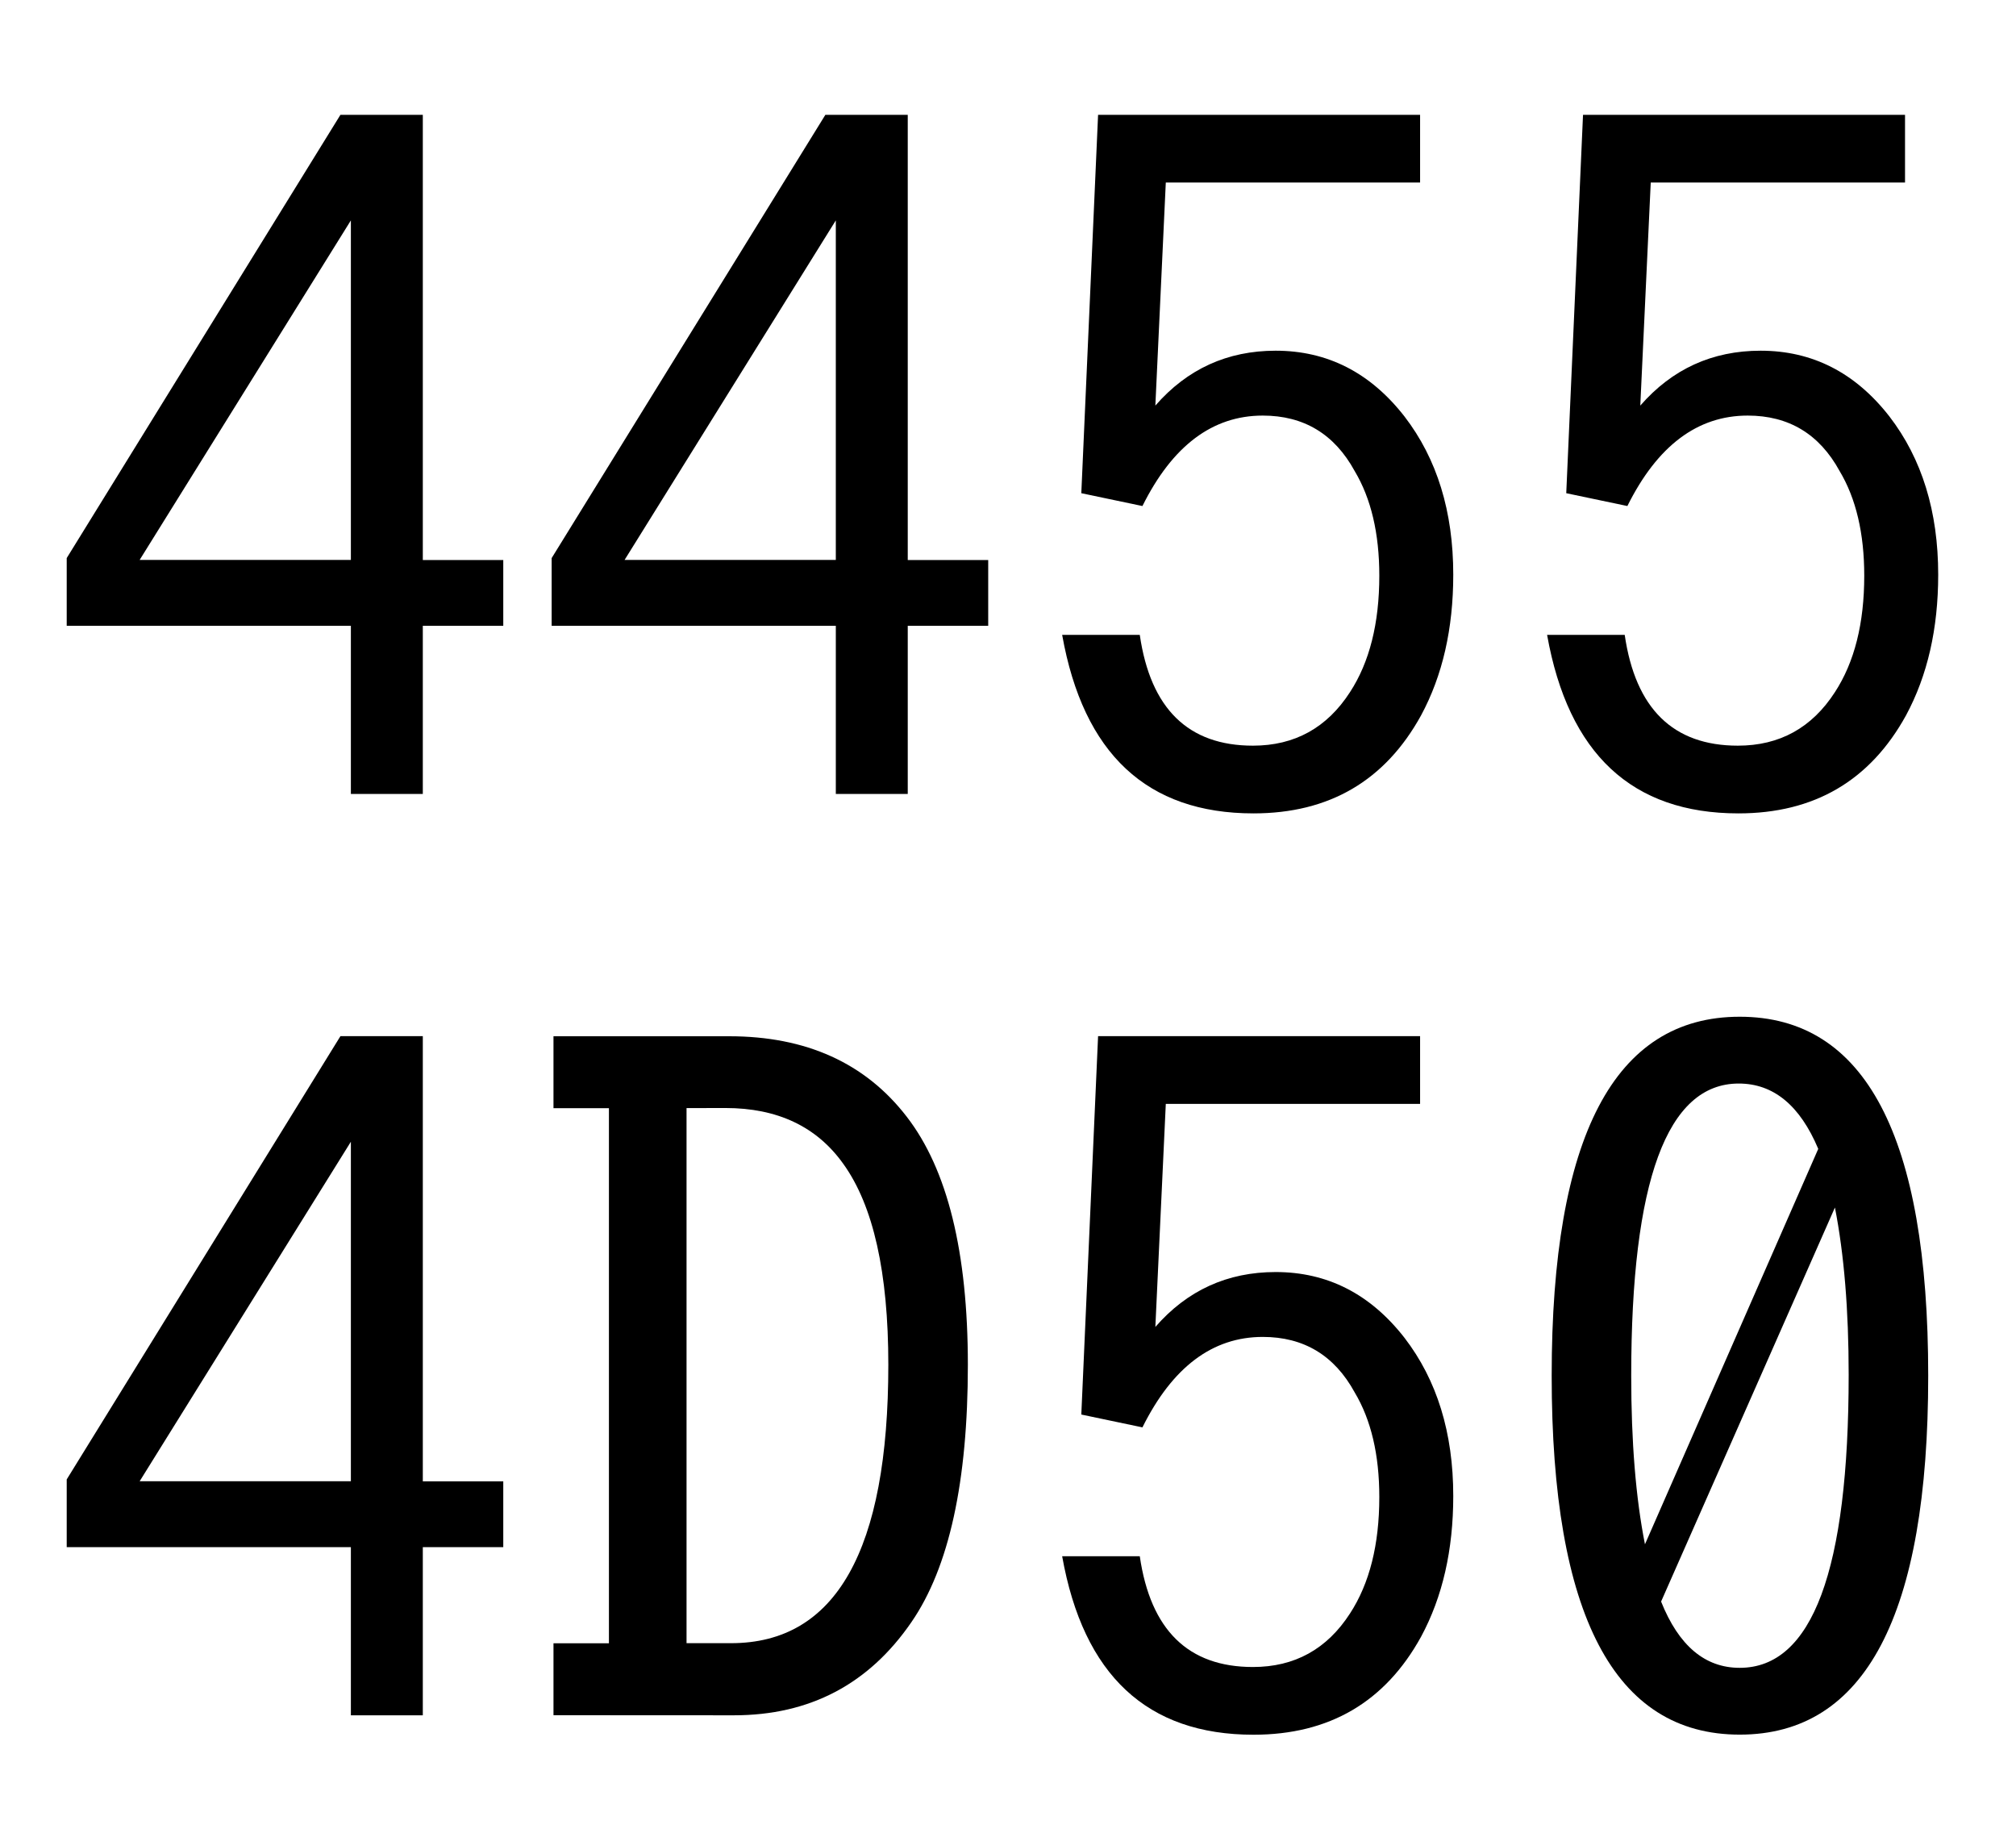
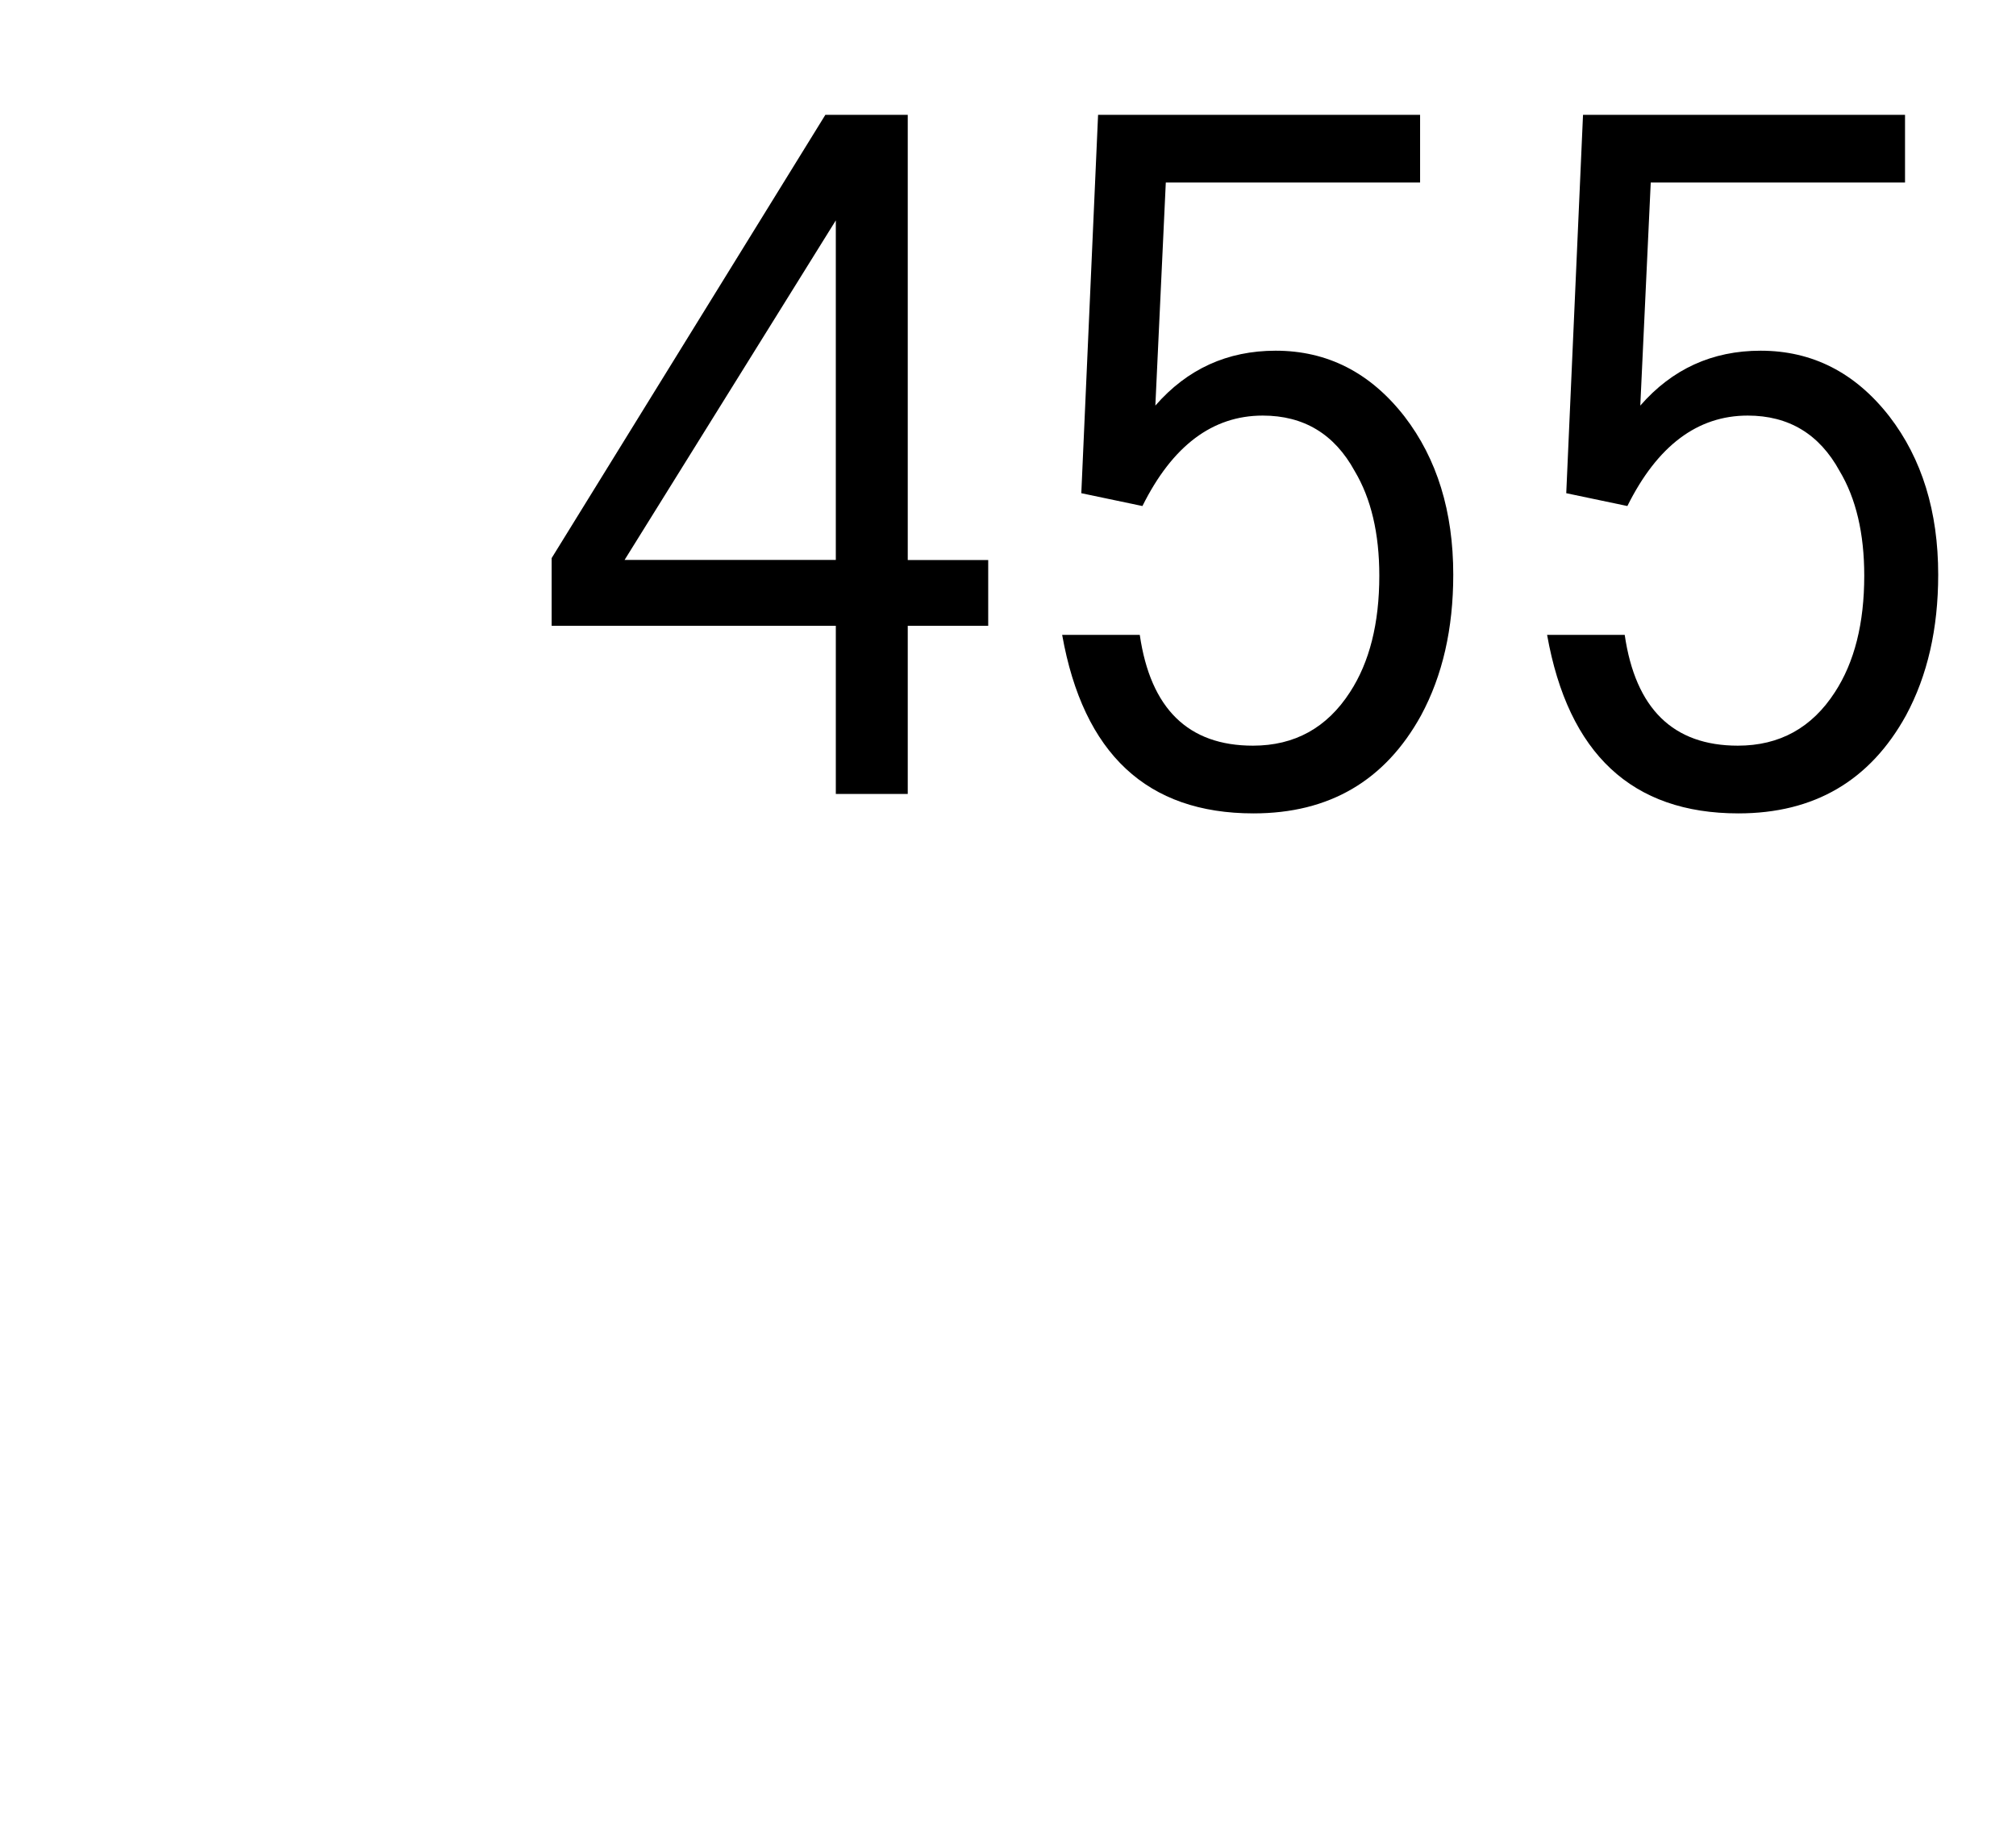
<svg xmlns="http://www.w3.org/2000/svg" xmlns:ns1="http://www.inkscape.org/namespaces/inkscape" xmlns:ns2="http://sodipodi.sourceforge.net/DTD/sodipodi-0.dtd" width="22mm" height="20mm" viewBox="0 0 22 20" version="1.1" id="svg5153" ns1:version="0.92.4 (5da689c313, 2019-01-14)" ns2:docname="dump16.svg">
  <defs id="defs5147" />
  <ns2:namedview id="base" pagecolor="#ffffff" bordercolor="#666666" borderopacity="1.0" ns1:pageopacity="0.0" ns1:pageshadow="2" ns1:zoom="3.3378049" ns1:cx="31.428571" ns1:cy="14.285714" ns1:document-units="mm" ns1:current-layer="layer1" showgrid="false" ns1:window-width="1920" ns1:window-height="1002" ns1:window-x="1920" ns1:window-y="49" ns1:window-maximized="1" />
  <g ns1:label="レイヤー 1" ns1:groupmode="layer" id="layer1" transform="translate(0,-277)">
    <g transform="translate(-57.073,165.409)" aria-label="4455 4D50" style="font-style:normal;font-variant:normal;font-weight:normal;font-stretch:normal;font-size:10.583px;line-height:0.95;font-family:IPAゴシック;-inkscape-font-specification:IPAゴシック;letter-spacing:0px;word-spacing:0px;fill:#000000;fill-opacity:1;stroke:none;stroke-width:0.265" id="text4520">
-       <path d="m 60.788,112.844 h 0.899 v 4.858 h 0.878 v 0.718 H 61.687 v 1.835 h -0.785 v -1.835 h -3.101 v -0.739 z m 0.114,1.152 -2.305,3.705 h 2.305 z" style="font-style:normal;font-variant:normal;font-weight:normal;font-stretch:normal;line-height:0.95;font-family:IPAゴシック;-inkscape-font-specification:IPAゴシック;stroke-width:0.265" id="path4562" ns1:connector-curvature="0" />
      <path d="m 66.08,112.844 h 0.899 v 4.858 h 0.878 v 0.718 h -0.878 v 1.835 h -0.785 v -1.835 h -3.101 v -0.739 z m 0.114,1.152 -2.305,3.705 h 2.305 z" style="font-style:normal;font-variant:normal;font-weight:normal;font-stretch:normal;line-height:0.95;font-family:IPAゴシック;-inkscape-font-specification:IPAゴシック;stroke-width:0.265" id="path4564" ns1:connector-curvature="0" />
      <path d="m 69.056,112.844 h 3.514 v 0.739 h -2.775 l -0.114,2.434 q 0.522,-0.599 1.313,-0.599 0.847,0 1.406,0.718 0.532,0.692 0.532,1.726 0,0.884 -0.351,1.535 -0.589,1.07 -1.829,1.07 -1.741,0 -2.088,-1.948 h 0.847 q 0.176,1.209 1.235,1.209 0.682,0 1.059,-0.584 0.32,-0.491 0.32,-1.271 0,-0.692 -0.269,-1.142 -0.331,-0.605 -1.003,-0.605 -0.822,0 -1.313,0.987 l -0.667,-0.14 z" style="font-style:normal;font-variant:normal;font-weight:normal;font-stretch:normal;line-height:0.95;font-family:IPAゴシック;-inkscape-font-specification:IPAゴシック;stroke-width:0.265" id="path4566" ns1:connector-curvature="0" />
      <path d="m 74.348,112.844 h 3.514 v 0.739 h -2.775 l -0.114,2.434 q 0.522,-0.599 1.313,-0.599 0.847,0 1.406,0.718 0.532,0.692 0.532,1.726 0,0.884 -0.351,1.535 -0.589,1.07 -1.829,1.07 -1.741,0 -2.088,-1.948 h 0.847 q 0.176,1.209 1.235,1.209 0.682,0 1.059,-0.584 0.32,-0.491 0.32,-1.271 0,-0.692 -0.269,-1.142 -0.331,-0.605 -1.003,-0.605 -0.822,0 -1.313,0.987 l -0.667,-0.14 z" style="font-style:normal;font-variant:normal;font-weight:normal;font-stretch:normal;line-height:0.95;font-family:IPAゴシック;-inkscape-font-specification:IPAゴシック;stroke-width:0.265" id="path4568" ns1:connector-curvature="0" />
-       <path d="m 60.788,122.898 h 0.899 v 4.858 h 0.878 v 0.718 H 61.687 v 1.835 h -0.785 v -1.835 h -3.101 v -0.739 z m 0.114,1.152 -2.305,3.705 h 2.305 z" style="font-style:normal;font-variant:normal;font-weight:normal;font-stretch:normal;line-height:0.95;font-family:IPAゴシック;-inkscape-font-specification:IPAゴシック;stroke-width:0.265" id="path4570" ns1:connector-curvature="0" />
-       <path d="m 63.113,130.308 v -0.785 h 0.605 v -5.839 H 63.113 v -0.785 h 1.917 q 1.261,0 1.938,0.878 0.667,0.863 0.667,2.708 0,1.912 -0.615,2.806 -0.698,1.018 -1.938,1.018 z m 1.452,-6.625 v 5.839 h 0.486 q 1.716,0 1.716,-3.039 0,-1.509 -0.491,-2.191 -0.434,-0.61 -1.287,-0.61 z" style="font-style:normal;font-variant:normal;font-weight:normal;font-stretch:normal;line-height:0.95;font-family:IPAゴシック;-inkscape-font-specification:IPAゴシック;stroke-width:0.265" id="path4572" ns1:connector-curvature="0" />
-       <path d="m 69.056,122.898 h 3.514 v 0.739 h -2.775 l -0.114,2.434 q 0.522,-0.599 1.313,-0.599 0.847,0 1.406,0.718 0.532,0.692 0.532,1.726 0,0.884 -0.351,1.535 -0.589,1.07 -1.829,1.07 -1.741,0 -2.088,-1.948 h 0.847 q 0.176,1.209 1.235,1.209 0.682,0 1.059,-0.584 0.32,-0.491 0.32,-1.271 0,-0.692 -0.269,-1.142 -0.331,-0.605 -1.003,-0.605 -0.822,0 -1.313,0.987 l -0.667,-0.14 z" style="font-style:normal;font-variant:normal;font-weight:normal;font-stretch:normal;line-height:0.95;font-family:IPAゴシック;-inkscape-font-specification:IPAゴシック;stroke-width:0.265" id="path4574" ns1:connector-curvature="0" />
-       <path d="m 76.058,122.686 q 2.057,0 2.057,3.917 0,3.917 -2.057,3.917 -2.052,0 -2.052,-3.917 0,-3.917 2.052,-3.917 z m -1.034,5.757 1.891,-4.315 q -0.3,-0.713 -0.868,-0.713 -1.173,0 -1.173,3.188 0,1.085 0.15,1.84 z m 0.176,0.625 q 0.289,0.723 0.858,0.723 1.189,0 1.189,-3.199 0,-1.059 -0.15,-1.824 z" style="font-style:normal;font-variant:normal;font-weight:normal;font-stretch:normal;line-height:0.95;font-family:IPAゴシック;-inkscape-font-specification:IPAゴシック;stroke-width:0.265" id="path4576" ns1:connector-curvature="0" />
    </g>
  </g>
</svg>